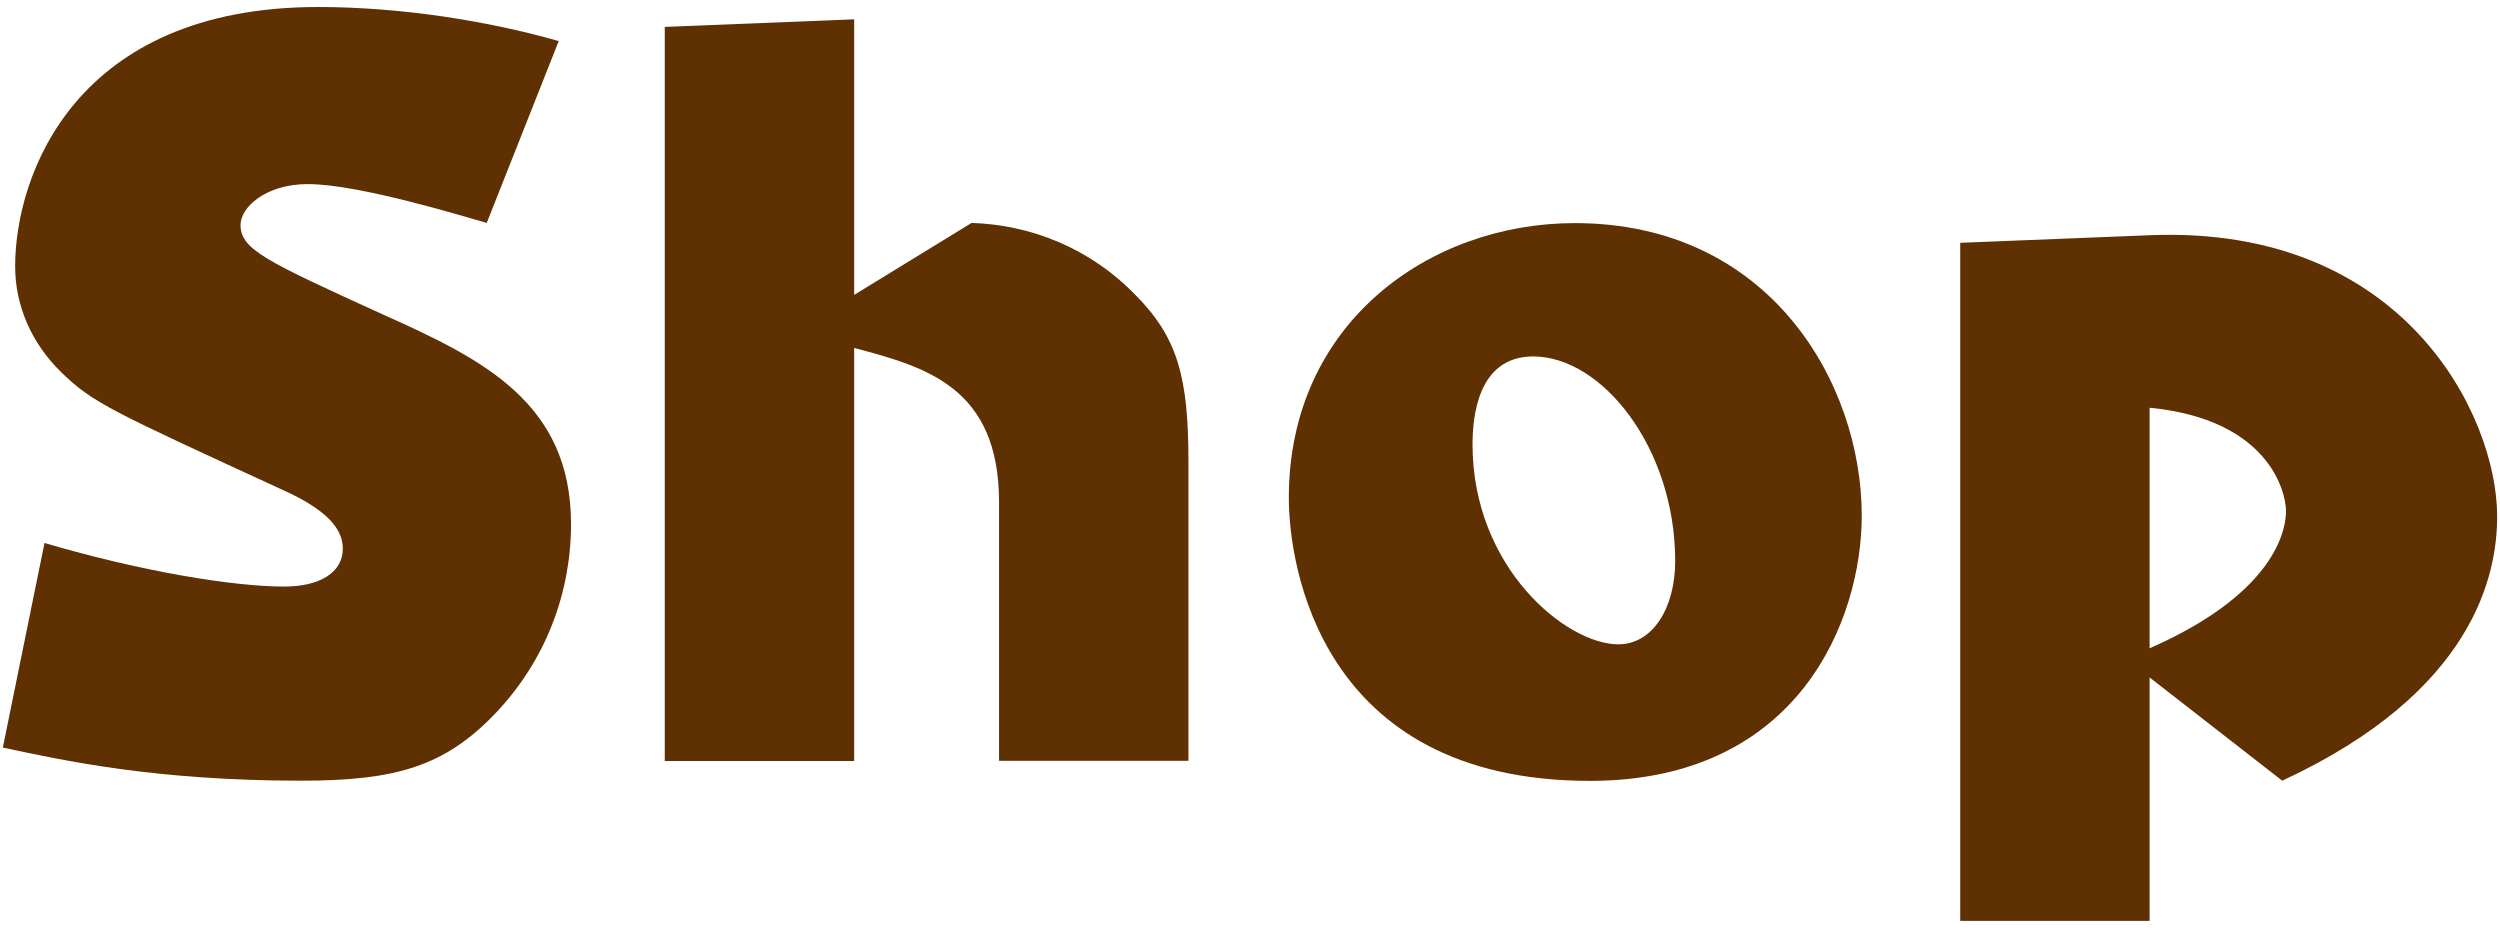
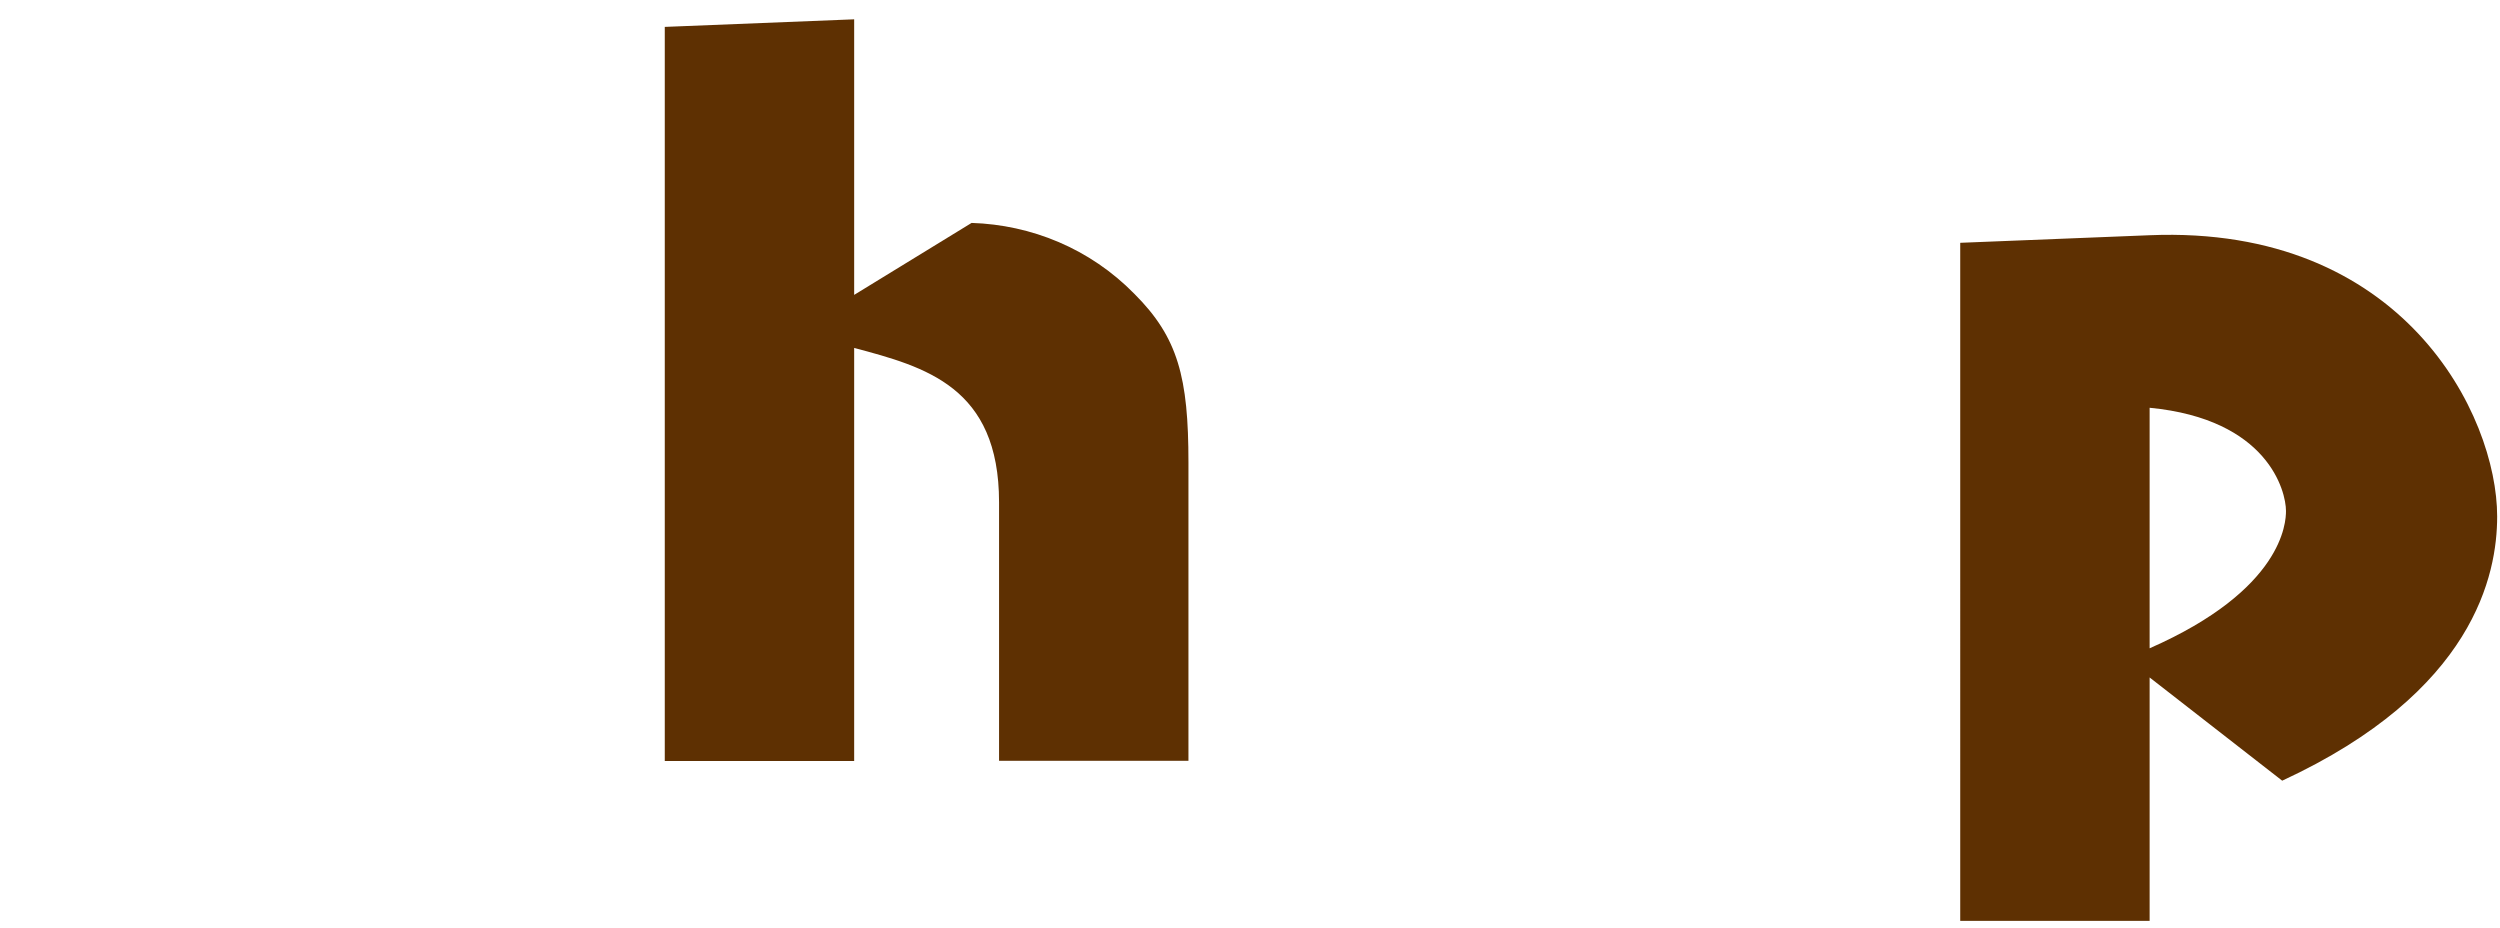
<svg xmlns="http://www.w3.org/2000/svg" id="_レイヤー_1" data-name="レイヤー_1" width="132" height="49" version="1.1" viewBox="0 0 132 49">
  <defs>
    <style>
      .st0 {
        fill: #5e3002;
      }
    </style>
  </defs>
-   <path class="st0" d="M25.7,11.77c-1.25-.35-6.75-2.05-9.45-2.05-2.25,0-3.55,1.25-3.55,2.15,0,1.3,1.3,1.9,7.55,4.75,5.25,2.35,9.9,4.65,9.9,11.05,0,3.65-1.35,7.2-3.95,9.95-2.7,2.85-5.3,3.6-10.3,3.6-7.65,0-12.5-1.05-15.75-1.75l2.2-10.8c5.1,1.5,9.95,2.3,12.65,2.3,1.9,0,3.1-.75,3.1-2,0-.9-.6-1.9-2.95-3-9.35-4.3-10.25-4.7-11.9-6.3-1.6-1.55-2.45-3.55-2.45-5.6C.8,9.27,3.95.37,16.8.37c4.4,0,9.05.75,12.7,1.8l-3.8,9.6Z" />
  <path class="st0" d="M45.1,40.18h-10V1.42l10-.4v14.55l6.2-3.8c3.15.1,6.25,1.35,8.6,3.75,2.3,2.3,2.85,4.4,2.85,8.9v15.75h-10v-13.65c0-6.1-3.9-7.15-7.65-8.15v21.8Z" />
-   <path class="st0" d="M98.3,27.23c0,5.4-3.25,14-14.35,14-14.3,0-15.9-11.45-15.9-14.95,0-9.2,7.4-14.5,15.1-14.5,10.3,0,15.15,8.45,15.15,15.45ZM77.75,23.47c0,6.5,4.95,10.55,7.7,10.55,1.8,0,3-1.9,3-4.4,0-5.95-3.85-10.8-7.5-10.8-2.95,0-3.2,3.25-3.2,4.65Z" />
  <path class="st0" d="M103.5,12.82l10-.4c13.4-.55,18.35,9.5,18.35,14.85,0,3.05-1.2,9.25-11.35,13.95l-7-5.45v12.85h-10V12.82ZM113.5,34.23c7.05-3.1,7.2-6.65,7.2-7.25,0-1.05-.95-4.85-7.2-5.45v12.7Z" />
</svg>